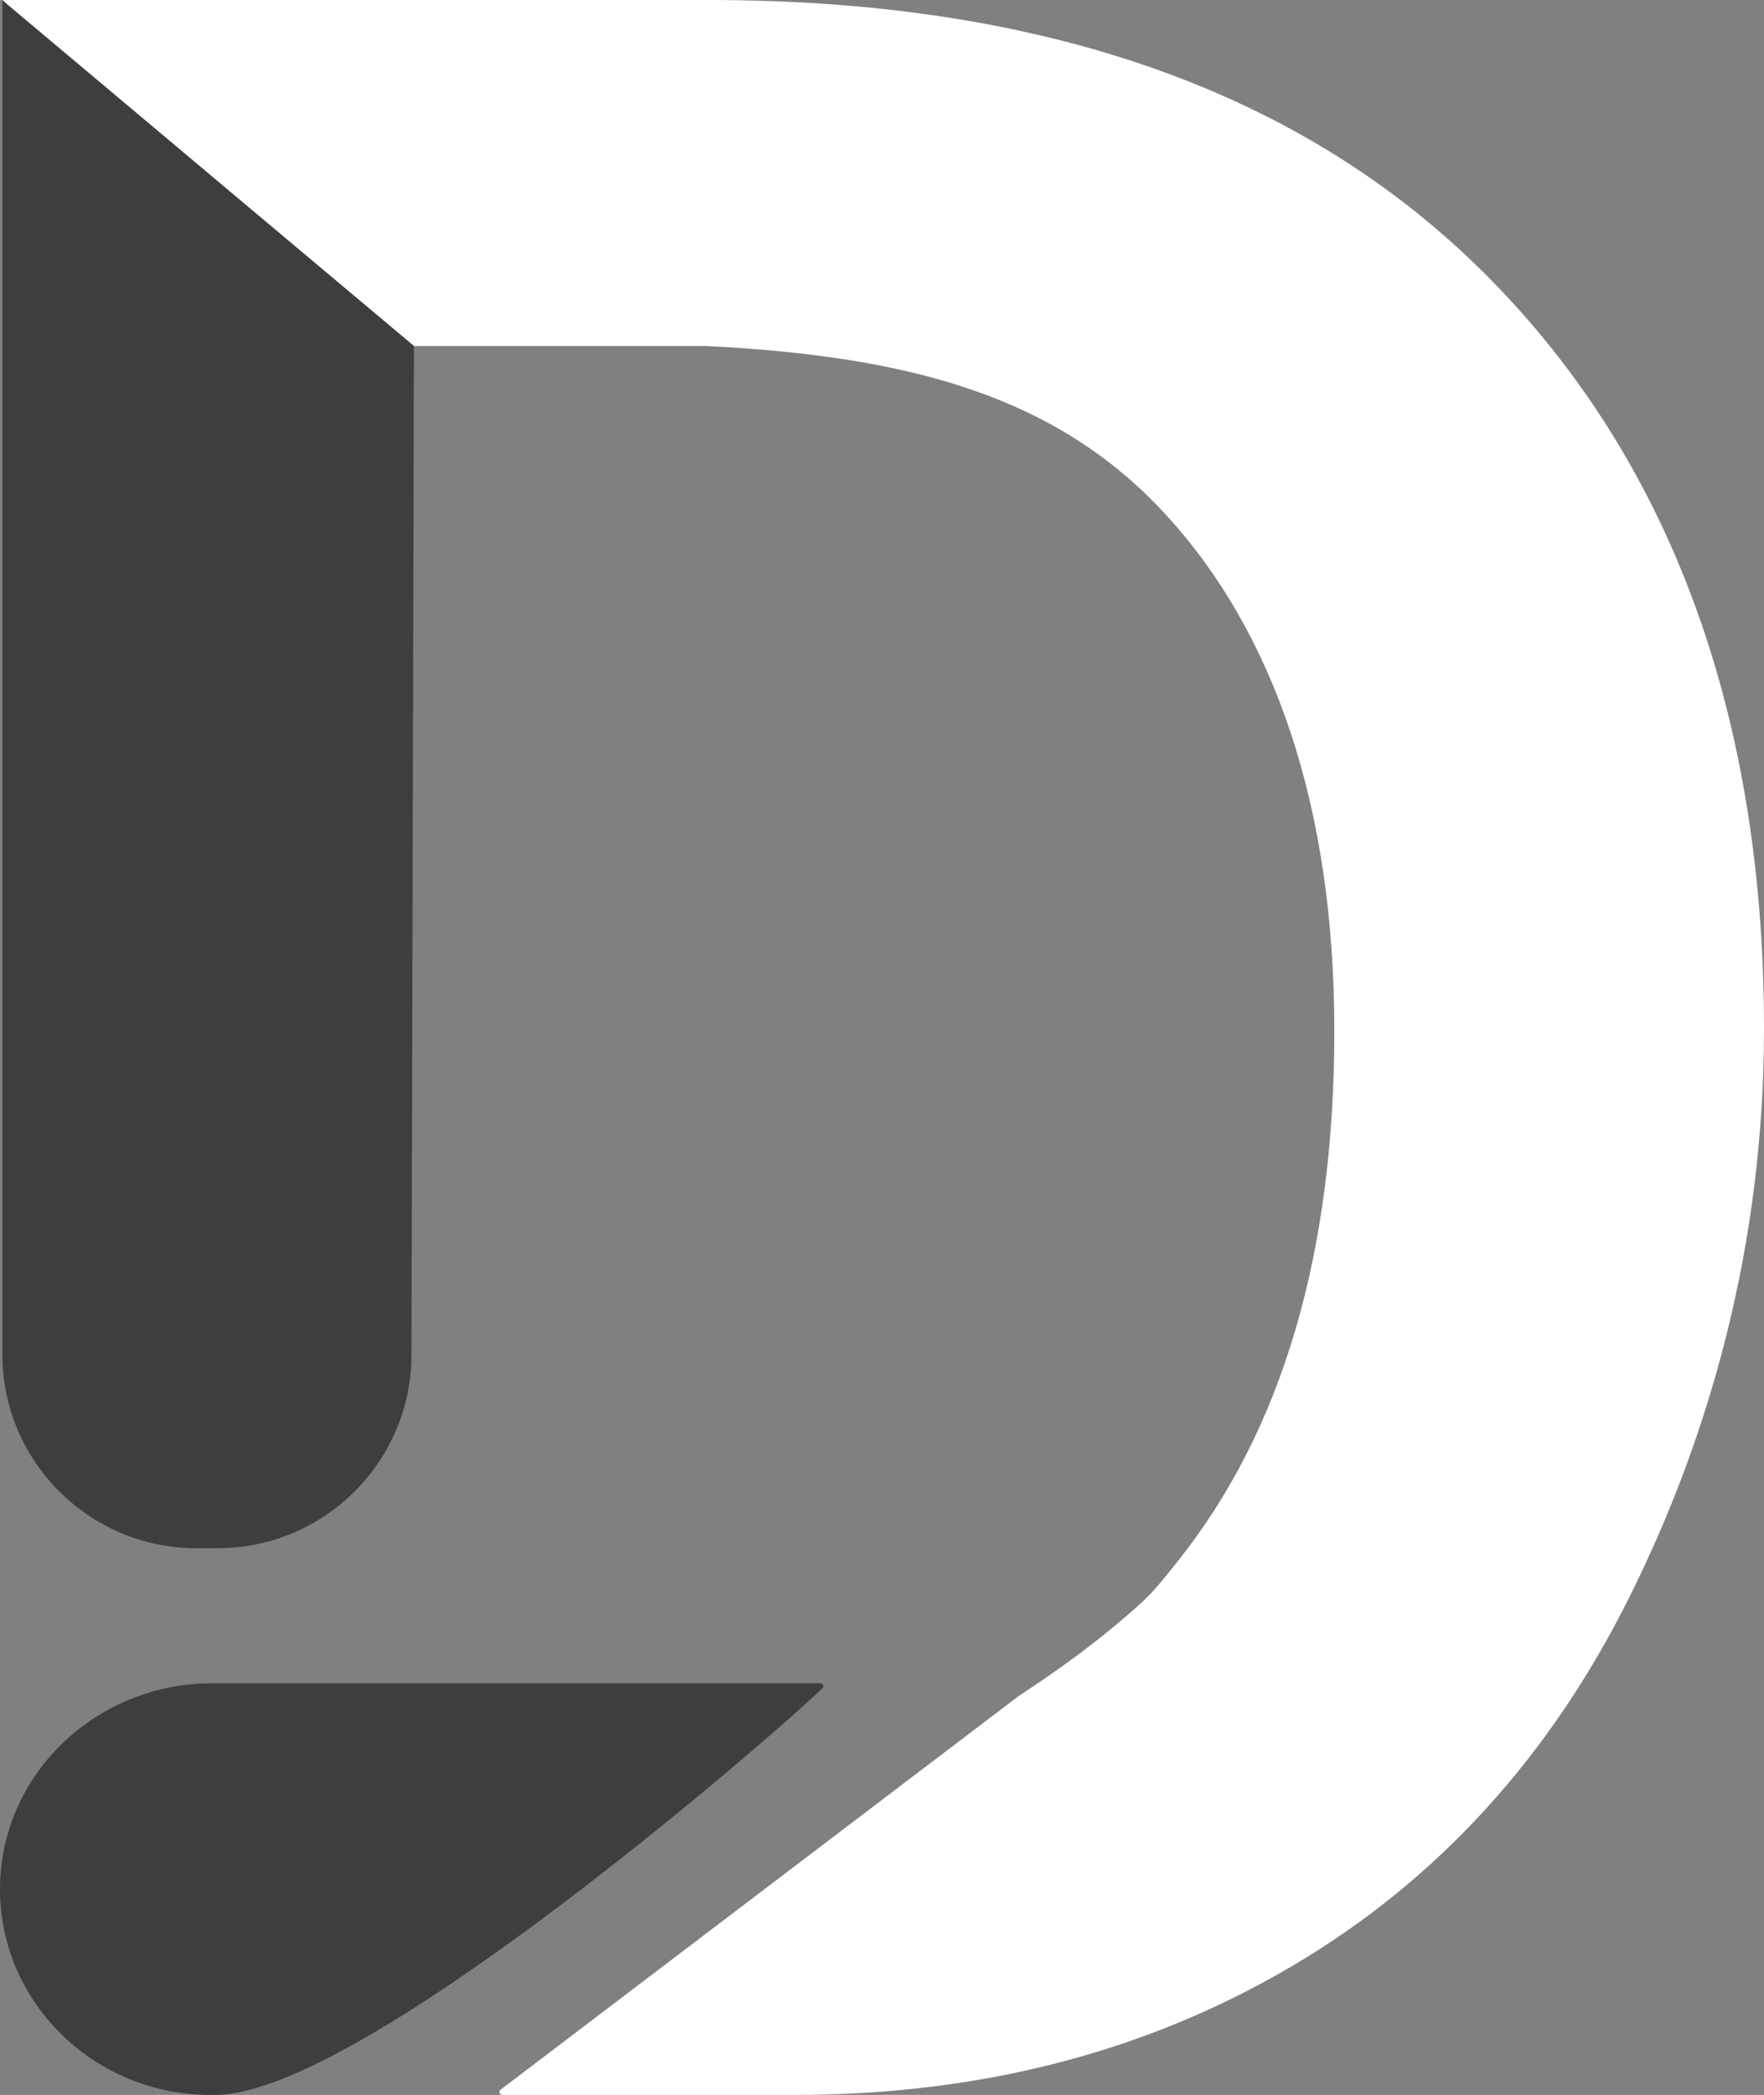
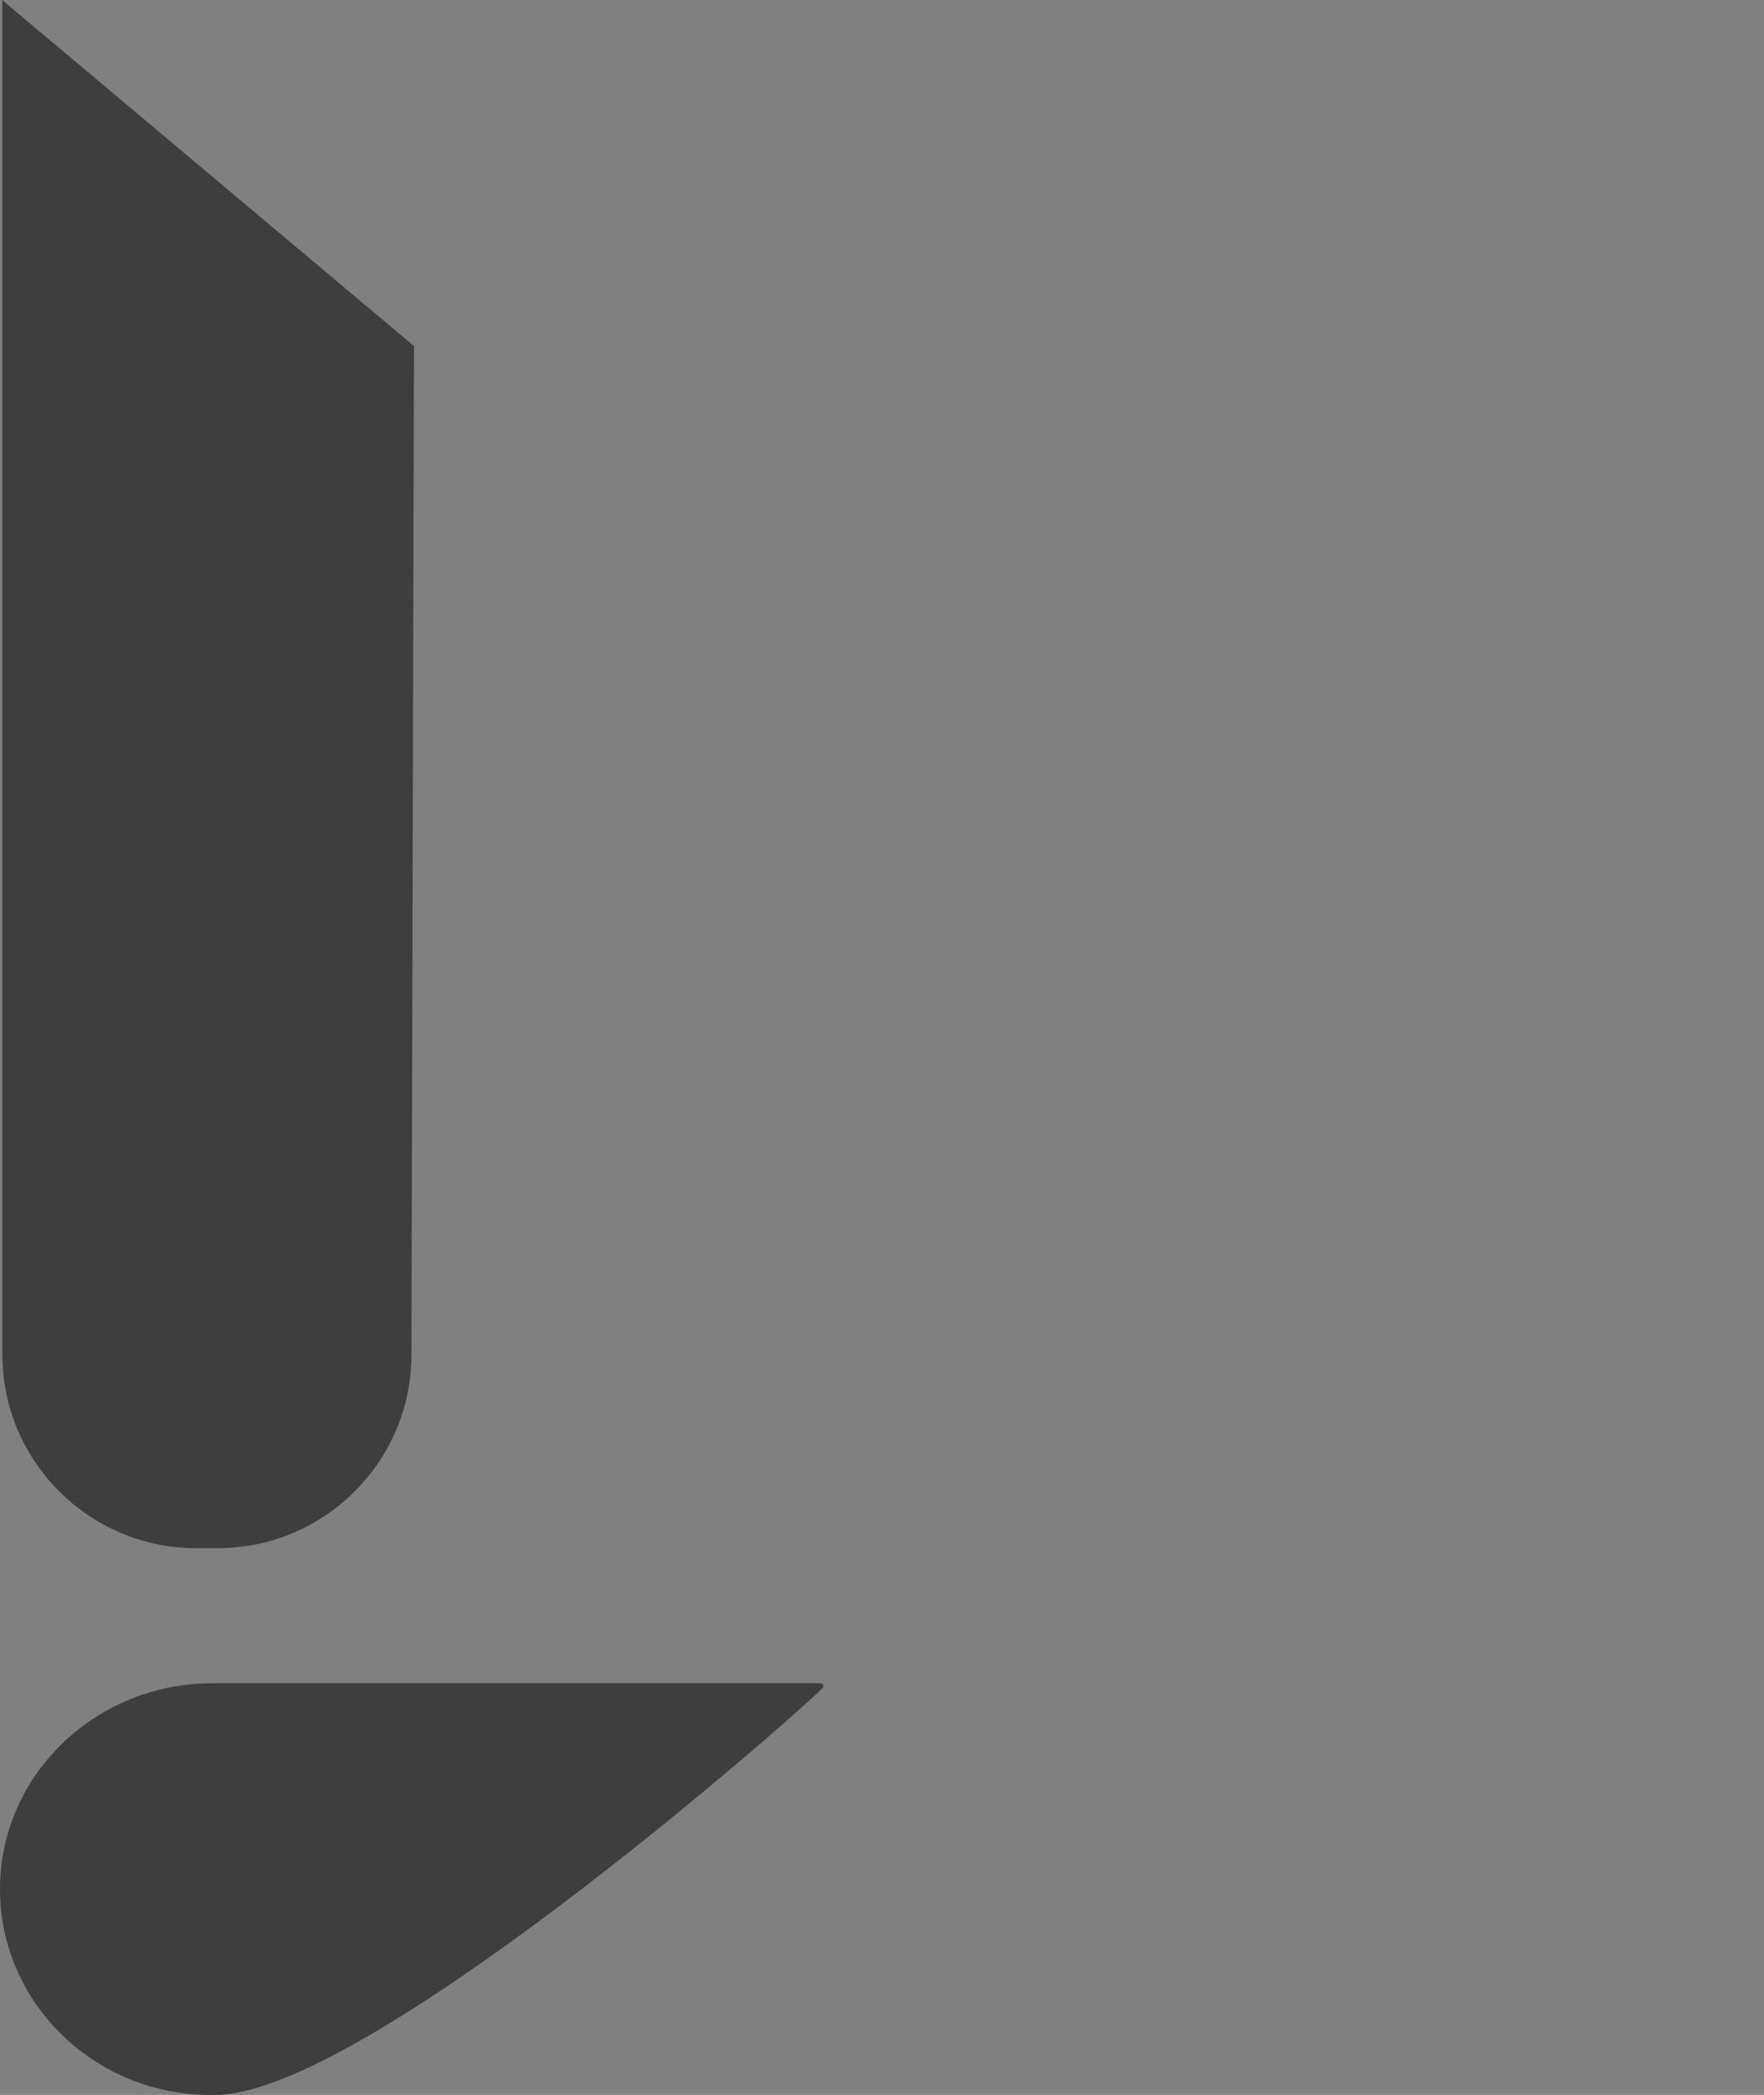
<svg xmlns="http://www.w3.org/2000/svg" width="28.64px" height="34px" viewBox="0 0 28.64 34" version="1.1">
  <rect x="0" y="0" width="28.64" height="34" fill="#808080" stroke="none" />
  <g id="Group-2">
    <g id="Group">
-       <path d="M6.706 5.605L6.365 5.319L0.052 0.038C0.046 0.027 0.039 0.014 0.039 0L11.505 0C16.864 0 21.022 1.439 23.98 4.317C26.939 7.195 28.64 11.295 28.64 16.694C28.64 20.188 27.767 23.282 26.464 25.902C25.161 28.522 23.329 30.527 20.966 31.916C18.602 33.306 15.914 34 12.9 34L8.157 34C8.112 34 8.092 33.942 8.128 33.915L16.53 27.533C17.244 27.061 17.861 26.619 18.526 26.017C18.746 25.817 18.932 25.577 19.124 25.336C20.817 23.213 21.664 20.345 21.664 16.732C21.664 13.08 20.683 10.259 18.921 8.345C17.161 6.432 14.782 5.781 11.467 5.616L6.721 5.616C6.713 5.61 6.716 5.612 6.706 5.605Z" id="Fill-39" fill="#FFFFFF" fill-rule="evenodd" stroke="none" />
      <path d="M6.721 5.616L6.68 22.017C6.665 23.731 5.259 25.126 3.541 25.126L3.178 25.126C1.452 25.126 0.039 23.714 0.039 21.988L0.039 0L0.122 0.074" id="Fill-40" fill="#3E3E3E" fill-rule="evenodd" stroke="none" />
      <path d="M13.348 27.404C12.795 27.954 5.903 34 3.494 34L3.35 34C1.492 33.963 -0.002 32.479 2.30125e-06 30.656C0.002 28.809 1.552 27.319 3.444 27.319L13.319 27.319C13.365 27.319 13.385 27.377 13.348 27.404" id="Fill-41" fill="#3E3E3E" fill-rule="evenodd" stroke="none" />
    </g>
  </g>
</svg>